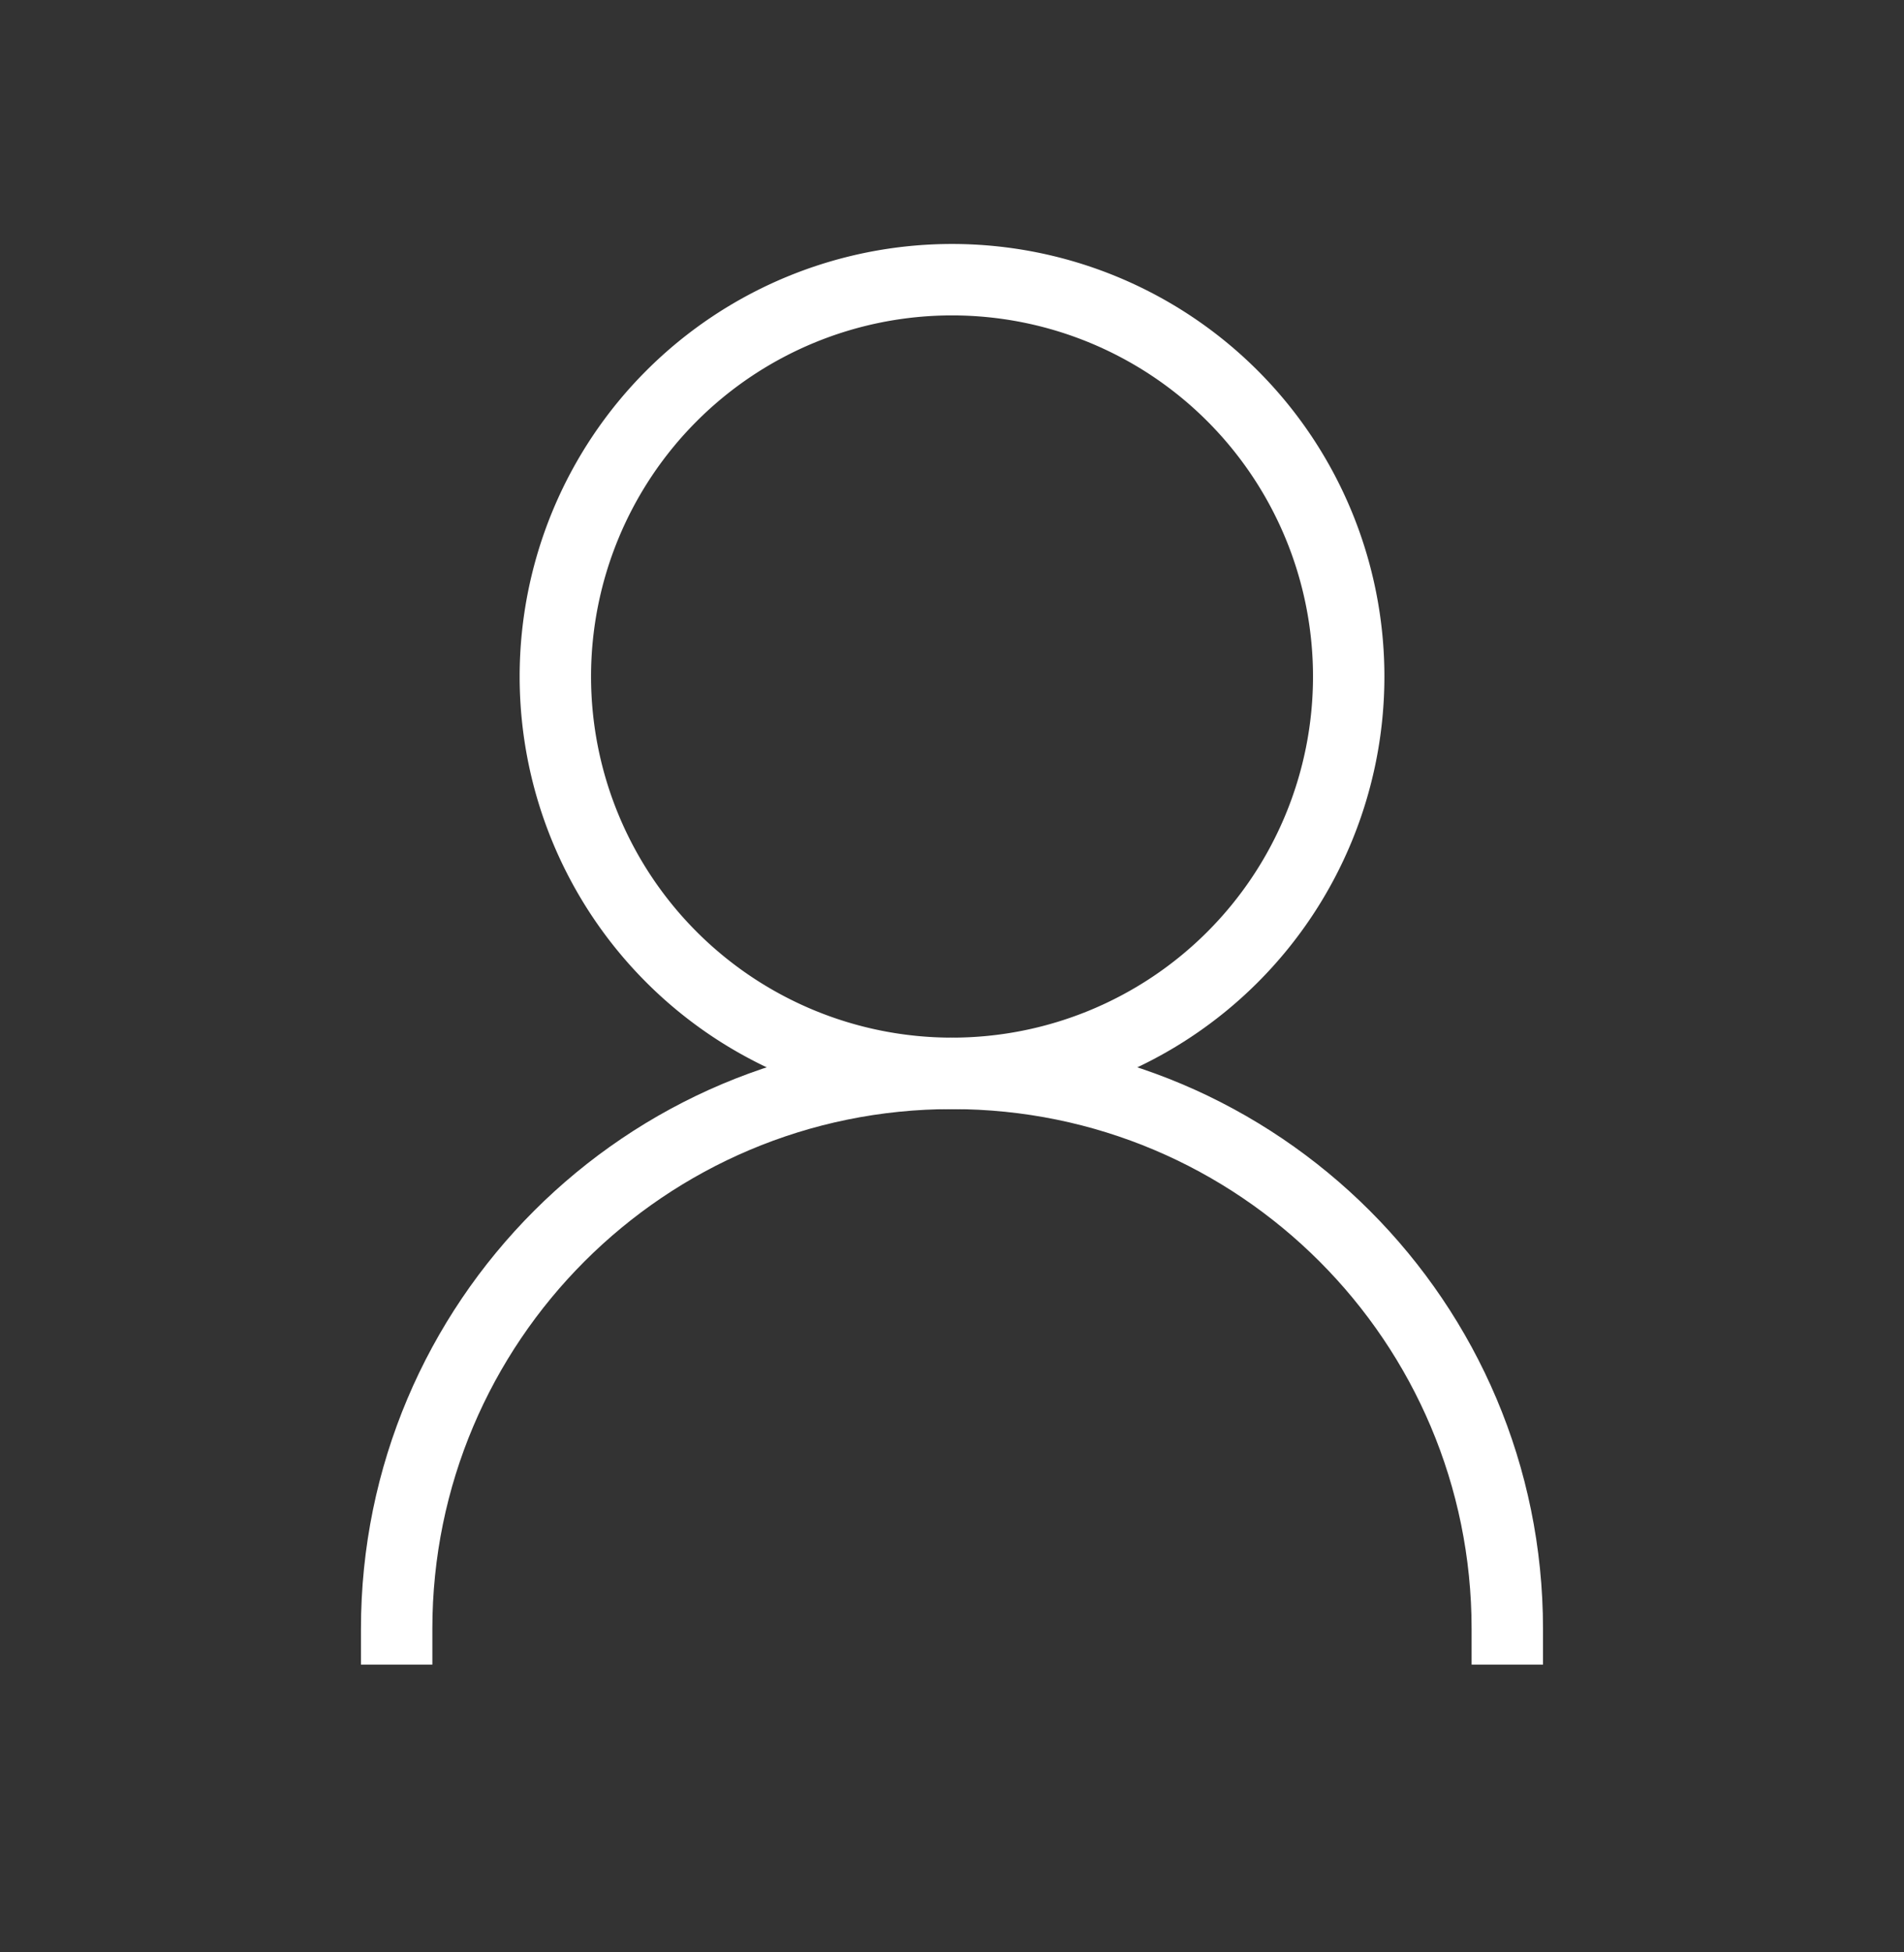
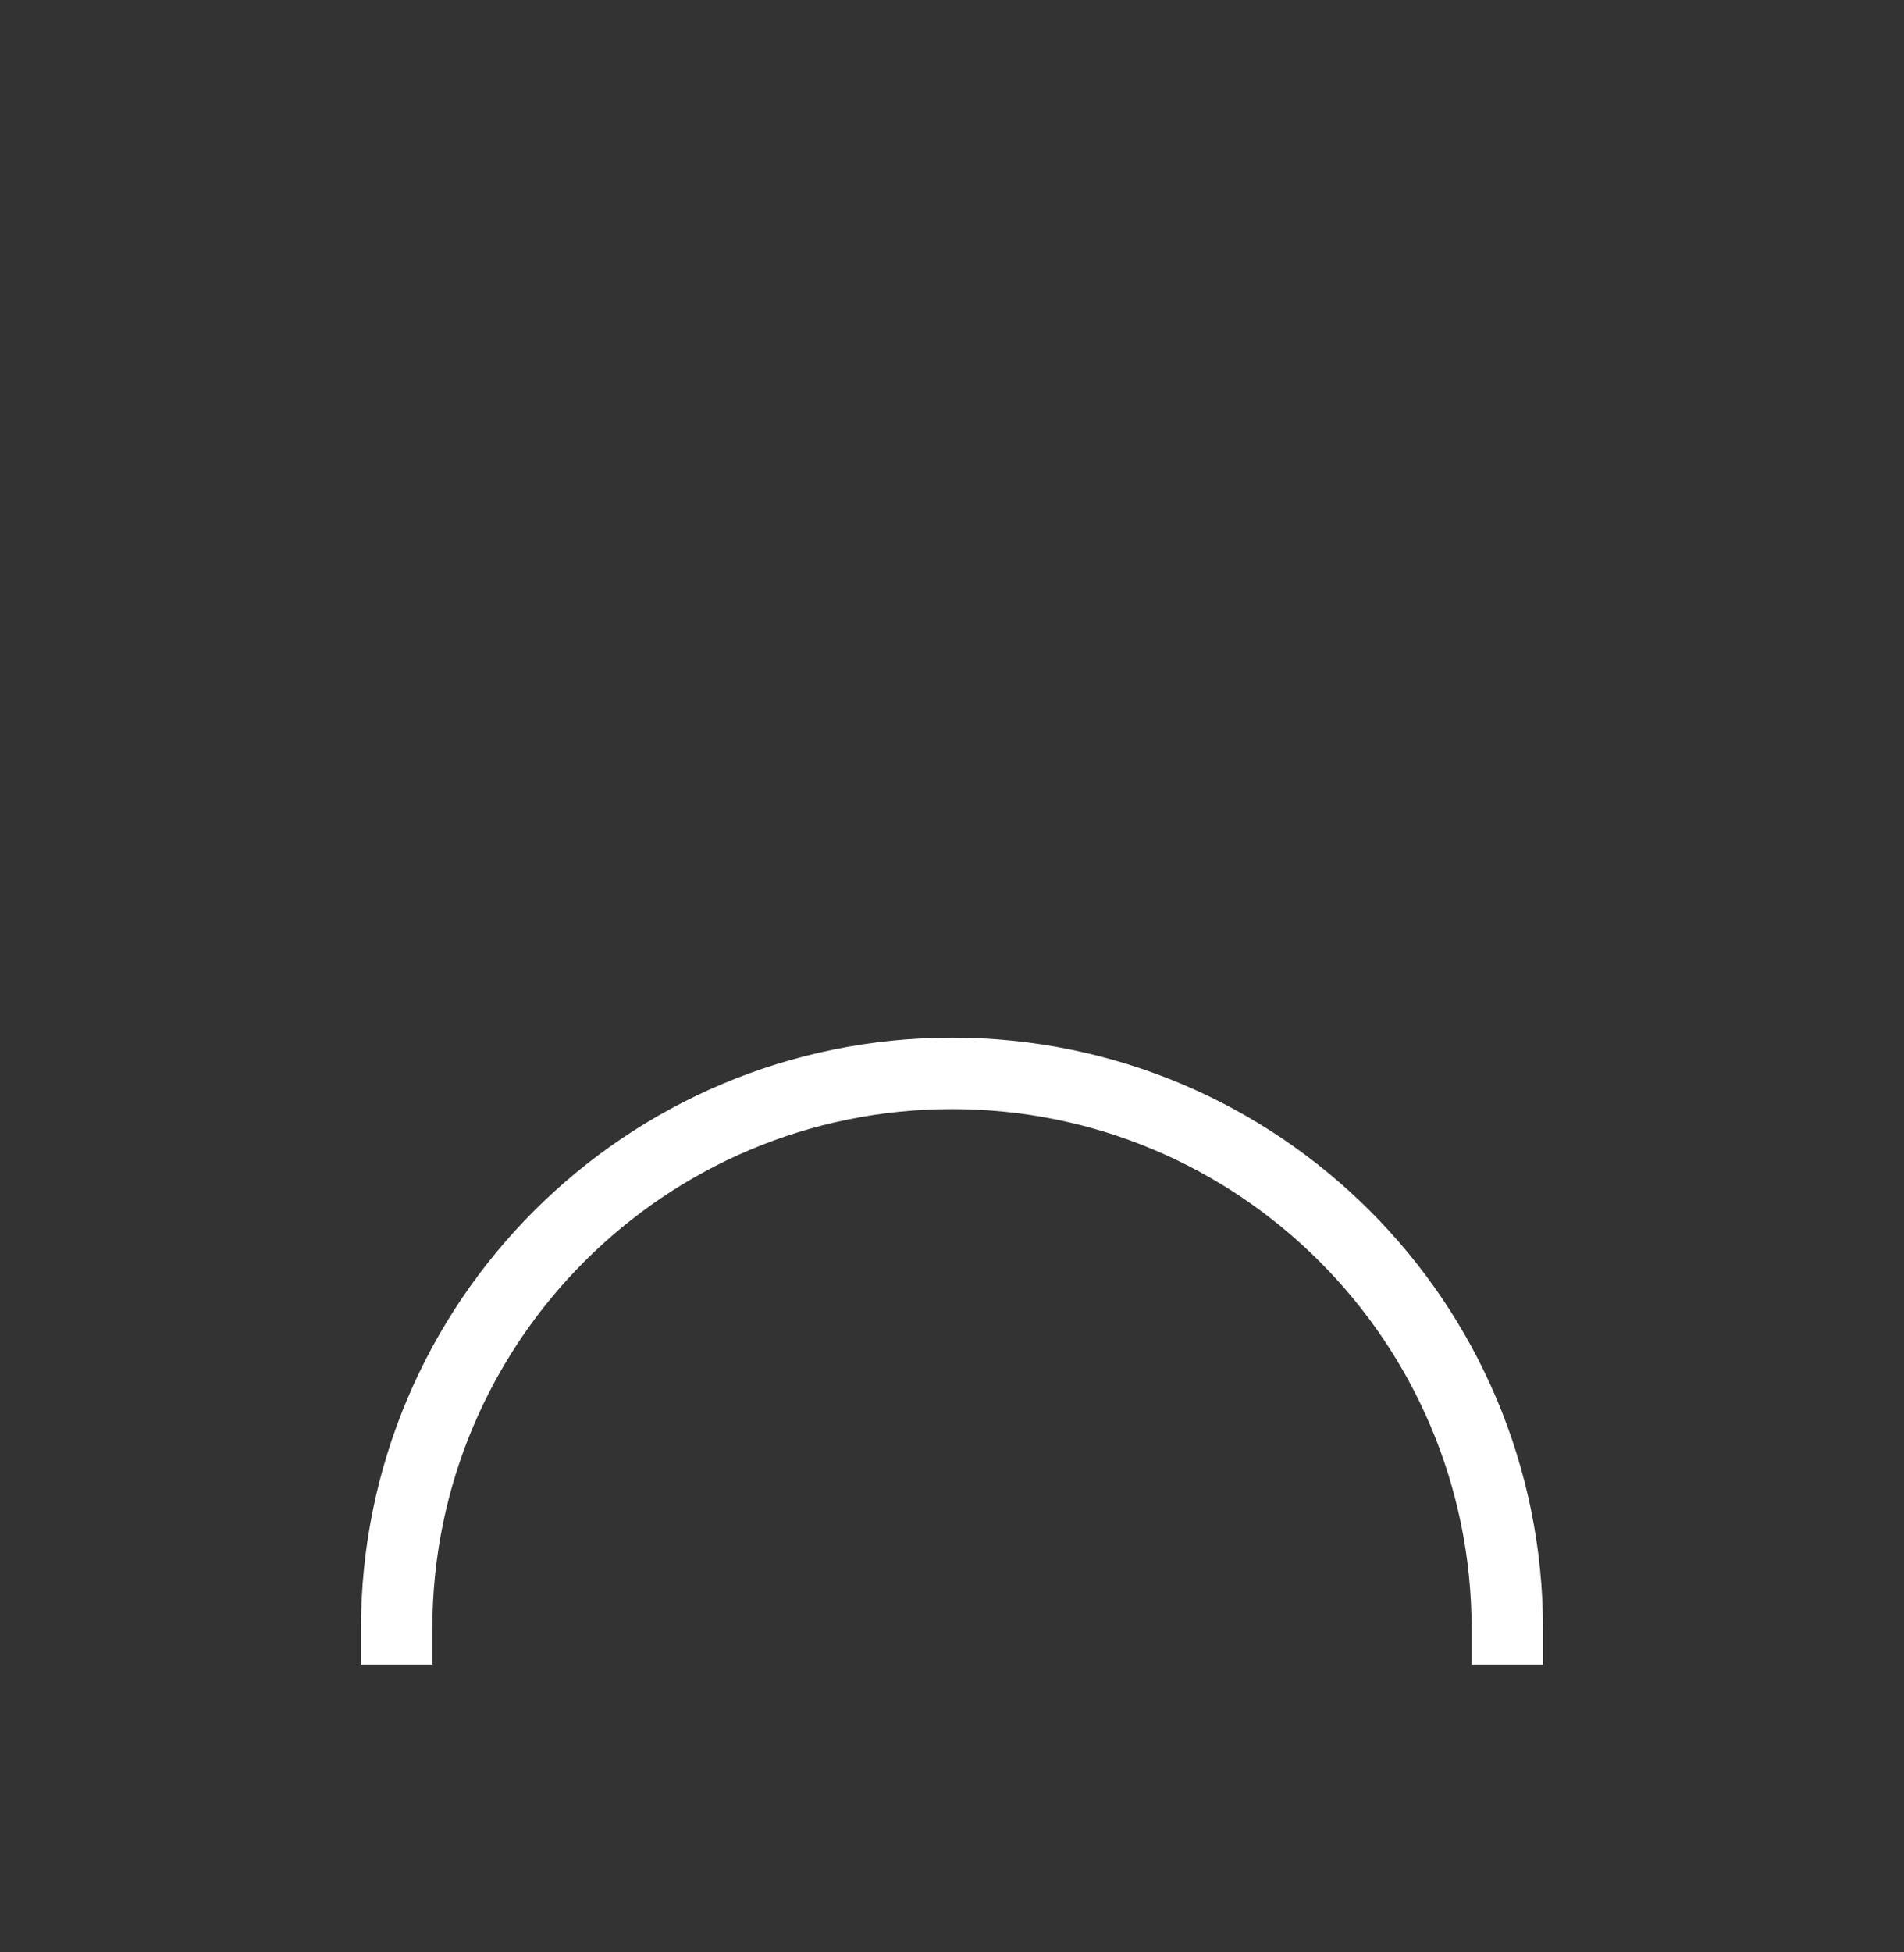
<svg xmlns="http://www.w3.org/2000/svg" width="40" height="41" fill="none">
  <rect width="100%" height="100%" fill="#333333" stroke="none" />
-   <path stroke="#fff" stroke-linecap="square" stroke-width="1.5" d="M28.334 14.207a8.333 8.333 0 1 0-16.667 0 8.333 8.333 0 0 0 16.667 0Z" />
  <path stroke="#fff" stroke-linecap="square" stroke-width="1.5" d="M31.666 34.207c0-6.443-5.223-11.666-11.666-11.666-6.444 0-11.667 5.223-11.667 11.666" />
</svg>